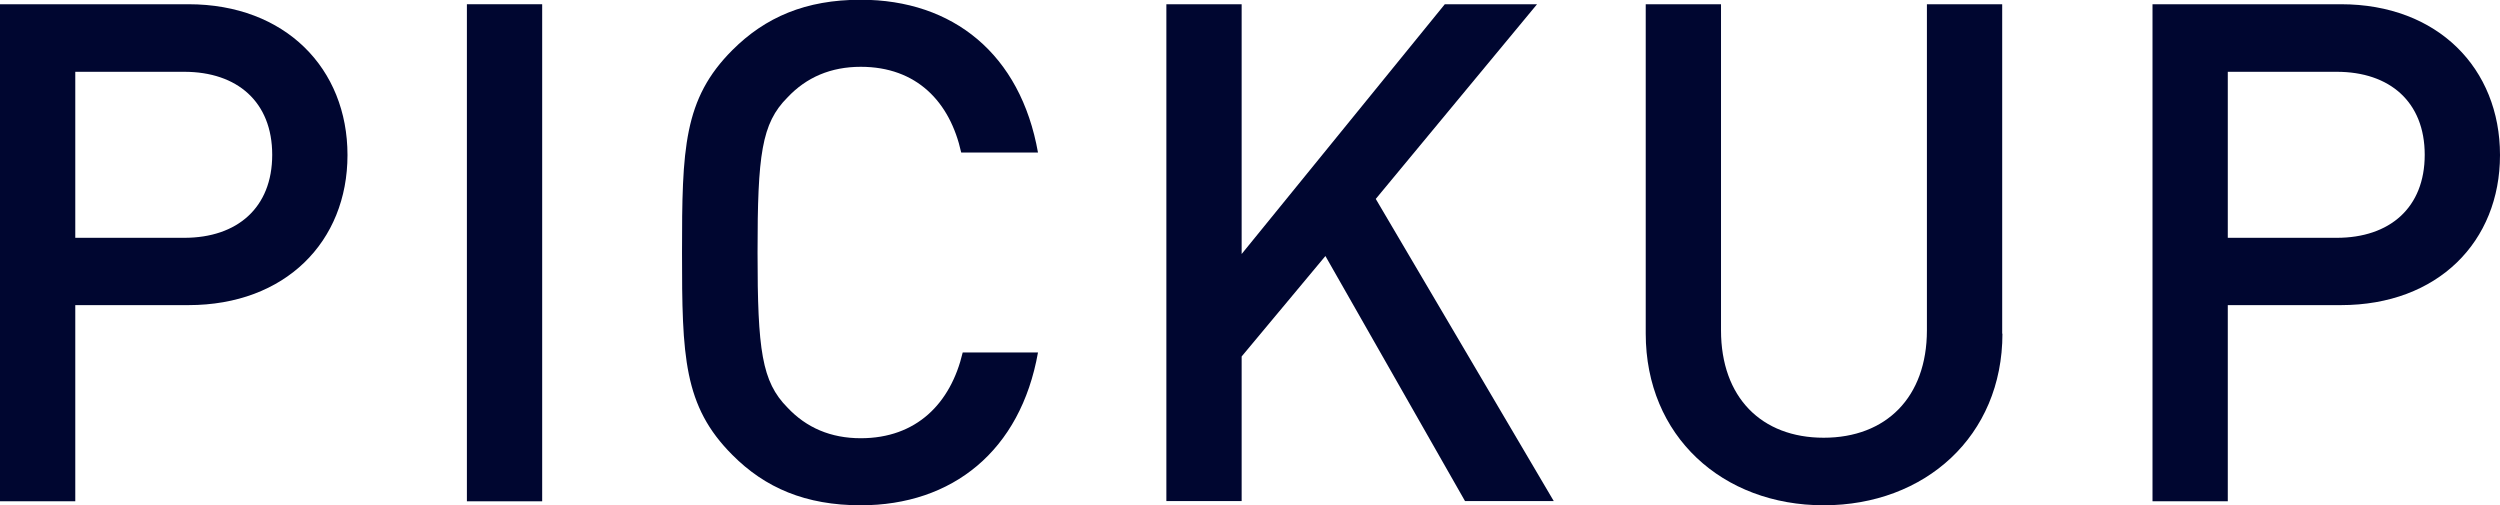
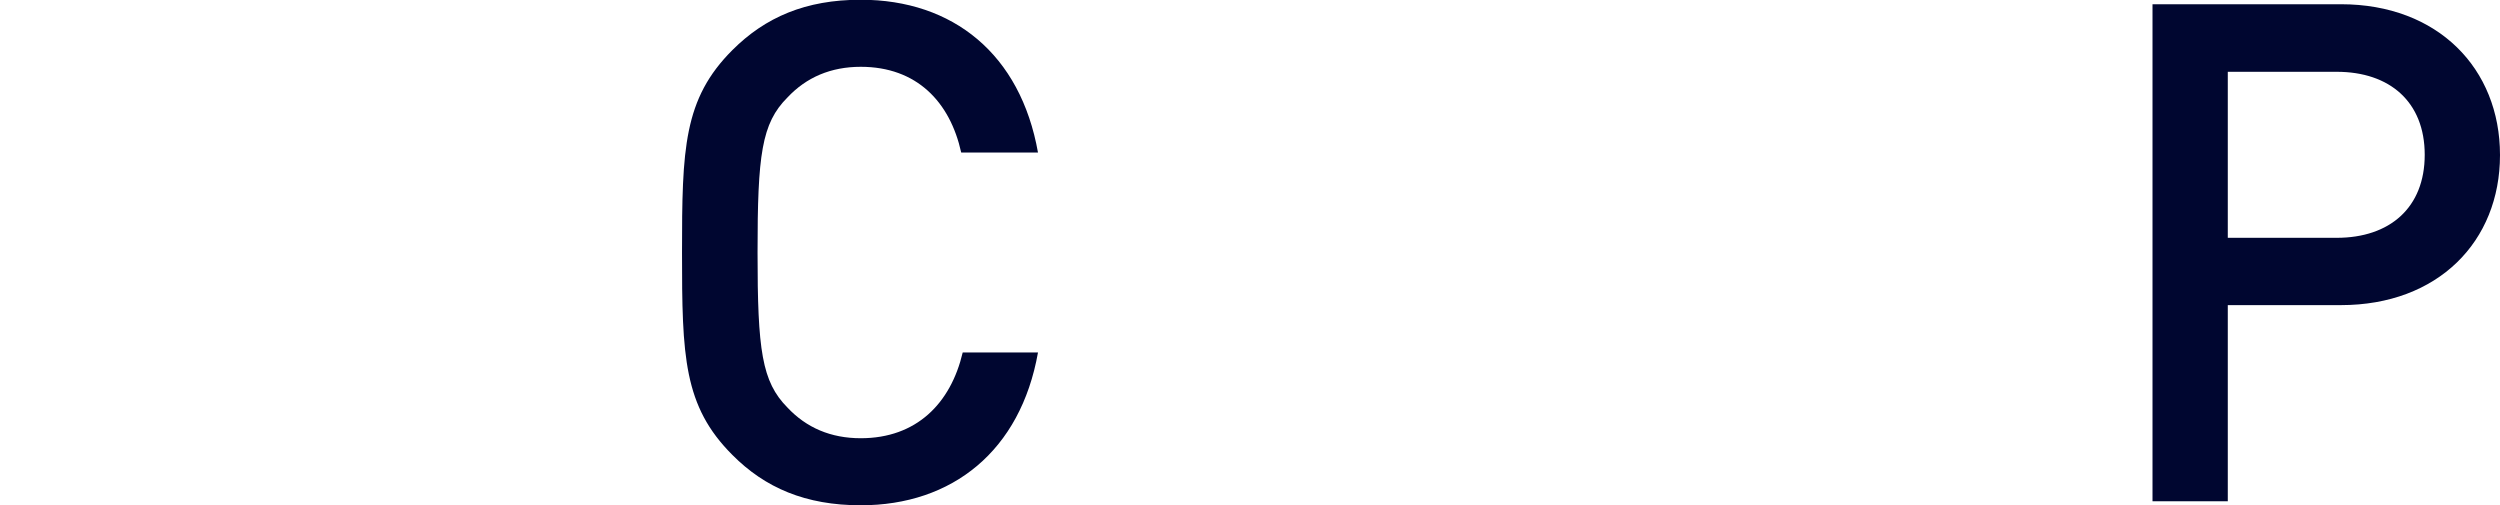
<svg xmlns="http://www.w3.org/2000/svg" id="_レイヤー_2" data-name="レイヤー 2" viewBox="0 0 100.29 20.27">
  <defs>
    <style>
      .cls-1 {
        fill: #000630;
      }
    </style>
  </defs>
  <g id="_レイヤー_1-2" data-name="レイヤー 1">
    <g>
-       <path class="cls-1" d="M7.56,12.24H3.02v7.87H0V.17h7.56c3.89,0,6.38,2.58,6.38,6.05s-2.49,6.02-6.38,6.02ZM7.39,2.88H3.02v6.66h4.37c2.13,0,3.53-1.21,3.53-3.33s-1.4-3.33-3.53-3.33Z" />
-       <path class="cls-1" d="M18.73,20.1V.17h3.02v19.94h-3.02Z" />
      <path class="cls-1" d="M41.64,14.14c-.7,3.95-3.44,6.13-7.11,6.13-2.21,0-3.84-.7-5.15-2.02-1.96-1.96-2.02-3.95-2.02-8.12s.06-6.16,2.02-8.12c1.32-1.32,2.94-2.02,5.15-2.02,3.7,0,6.41,2.18,7.11,6.13h-3.08c-.45-2.04-1.79-3.44-4.03-3.44-1.2,0-2.18.42-2.94,1.23-1.04,1.04-1.2,2.3-1.2,6.22s.17,5.18,1.2,6.22c.76.81,1.74,1.23,2.94,1.23,2.24,0,3.61-1.4,4.09-3.44h3.02Z" />
-       <path class="cls-1" d="M58.77,20.1l-5.6-9.83-3.36,4.03v5.8h-3.02V.17h3.02v10.02L57.96.17h3.7l-6.47,7.81,7.14,12.12h-3.56Z" />
-       <path class="cls-1" d="M80.33,13.38c0,4.12-3.11,6.89-7.17,6.89s-7.14-2.77-7.14-6.89V.17h3.02v13.08c0,2.69,1.62,4.31,4.12,4.31s4.14-1.62,4.14-4.31V.17h3.02v13.22Z" />
      <path class="cls-1" d="M93.91,12.24h-4.54v7.87h-3.02V.17h7.56c3.89,0,6.38,2.58,6.38,6.05s-2.49,6.02-6.38,6.02ZM93.74,2.88h-4.37v6.66h4.37c2.13,0,3.53-1.21,3.53-3.33s-1.4-3.33-3.53-3.33Z" />
    </g>
  </g>
</svg>